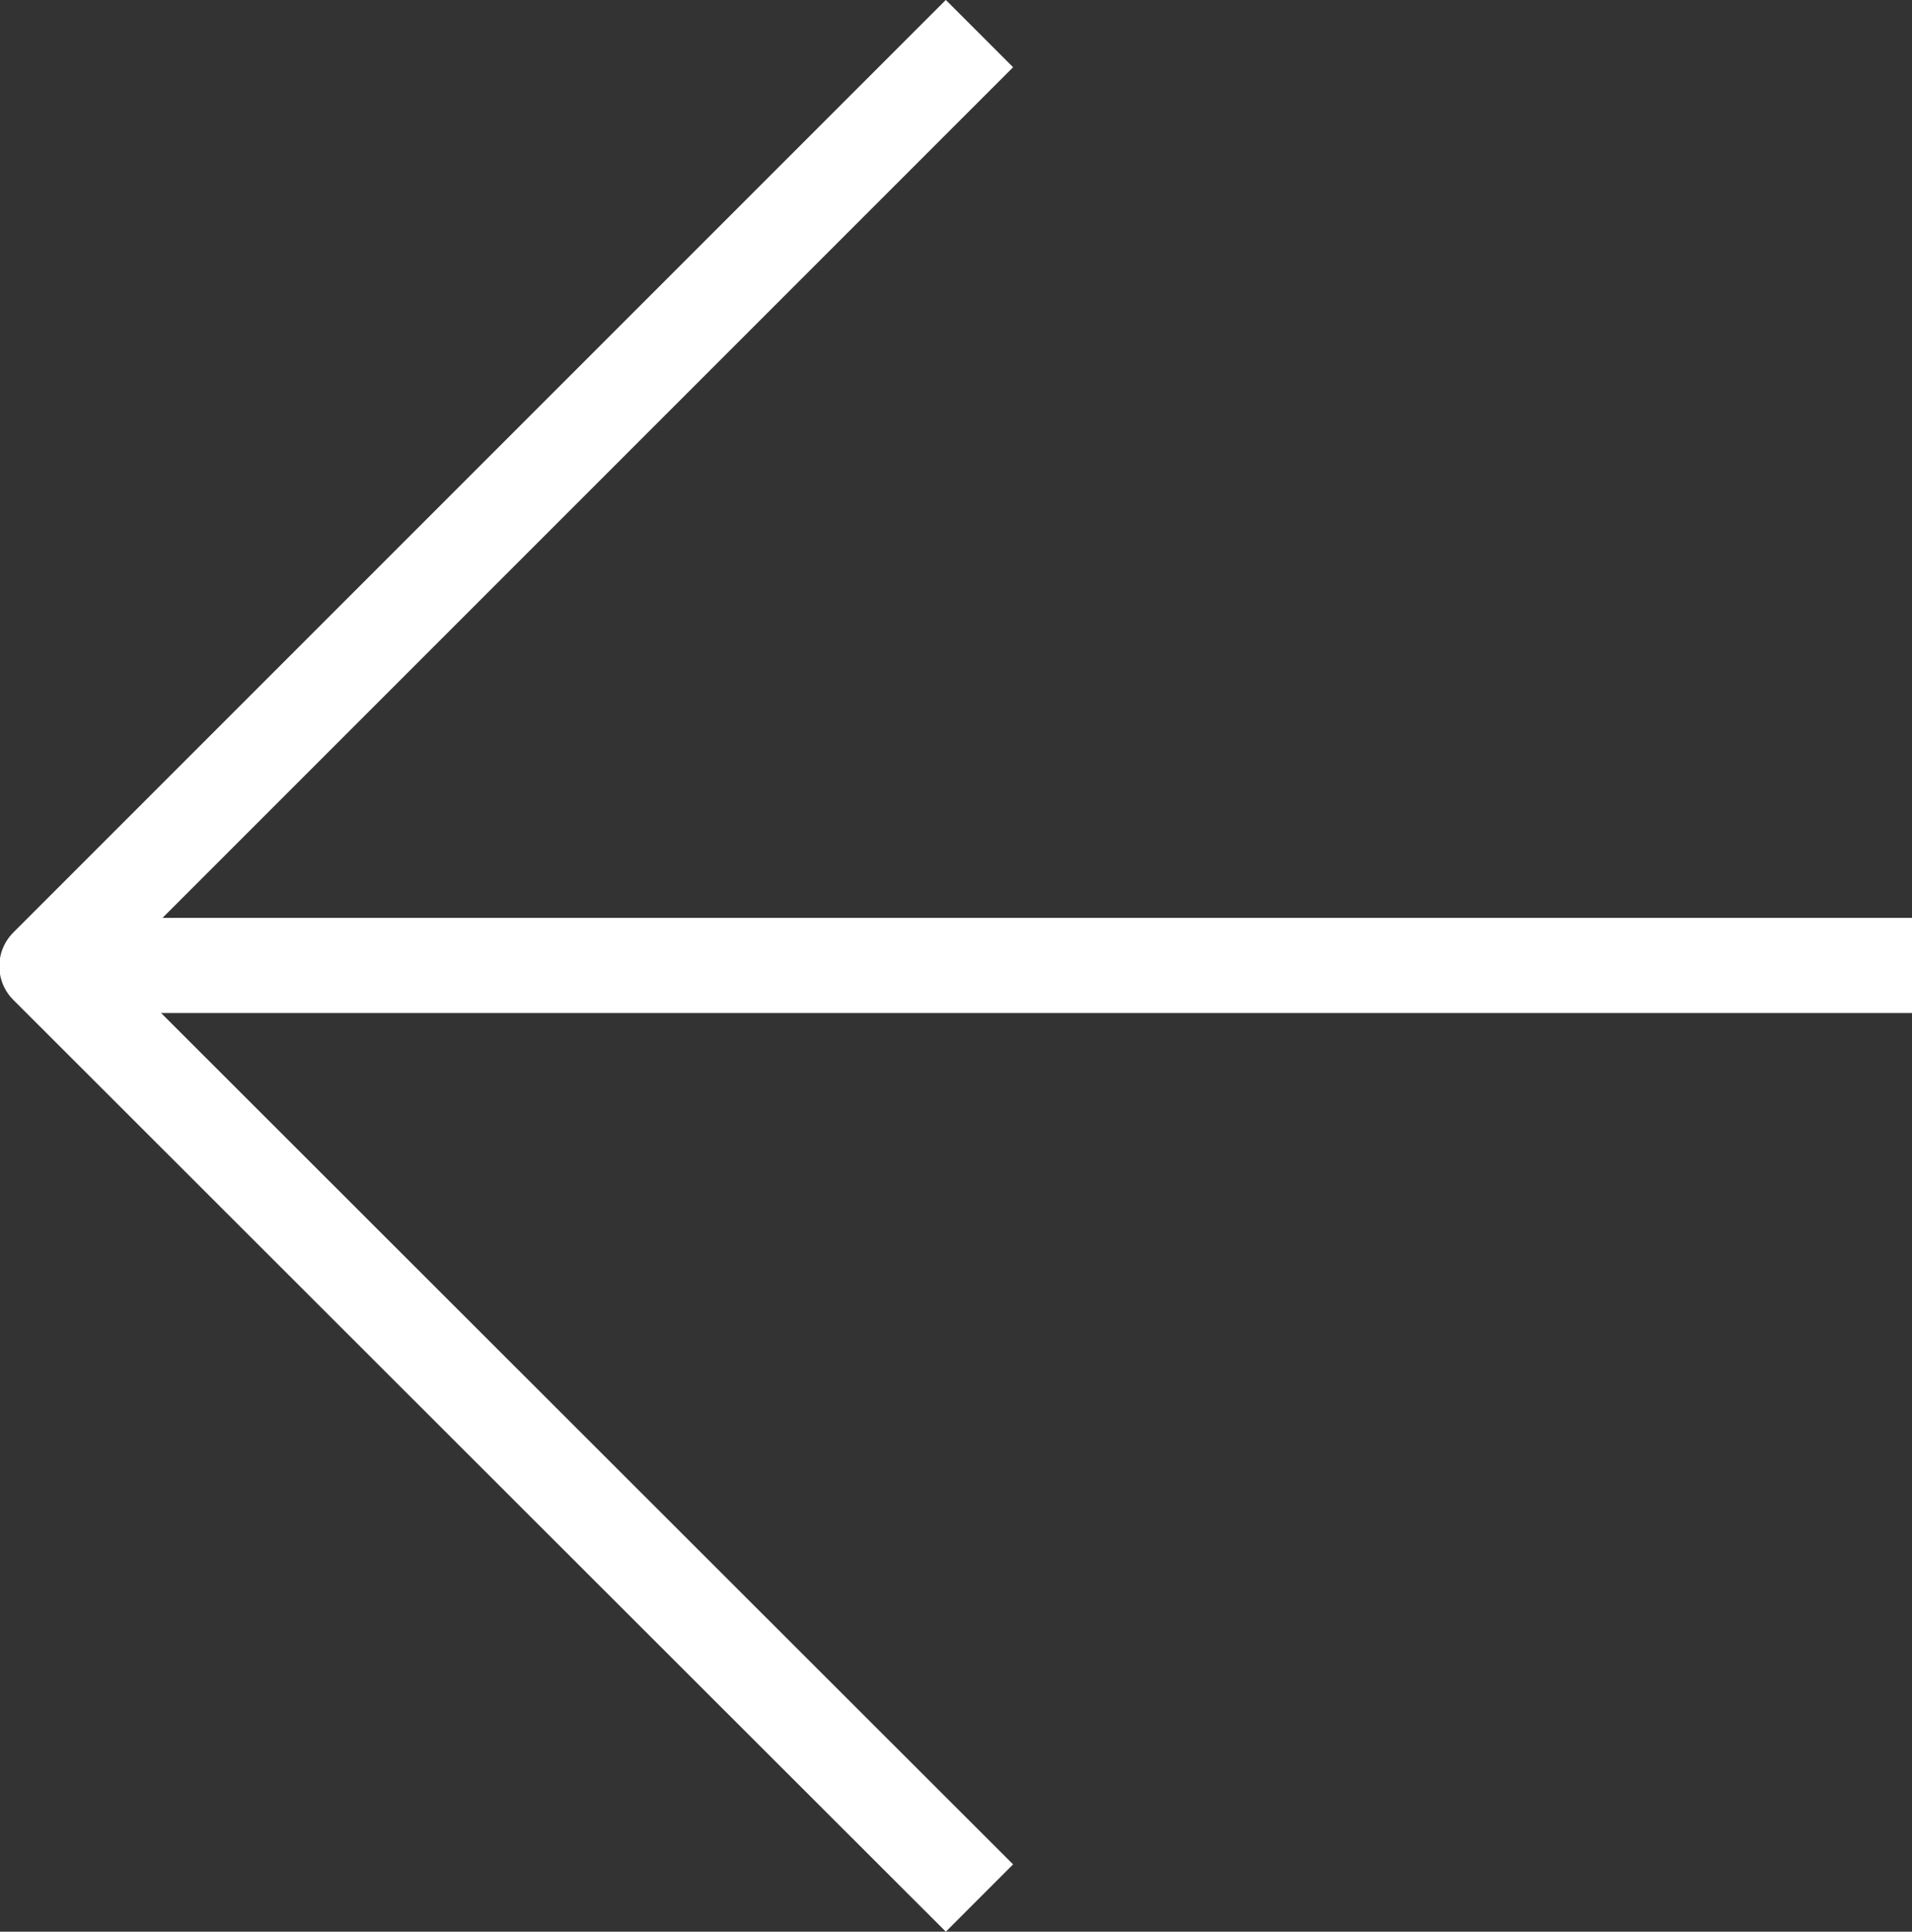
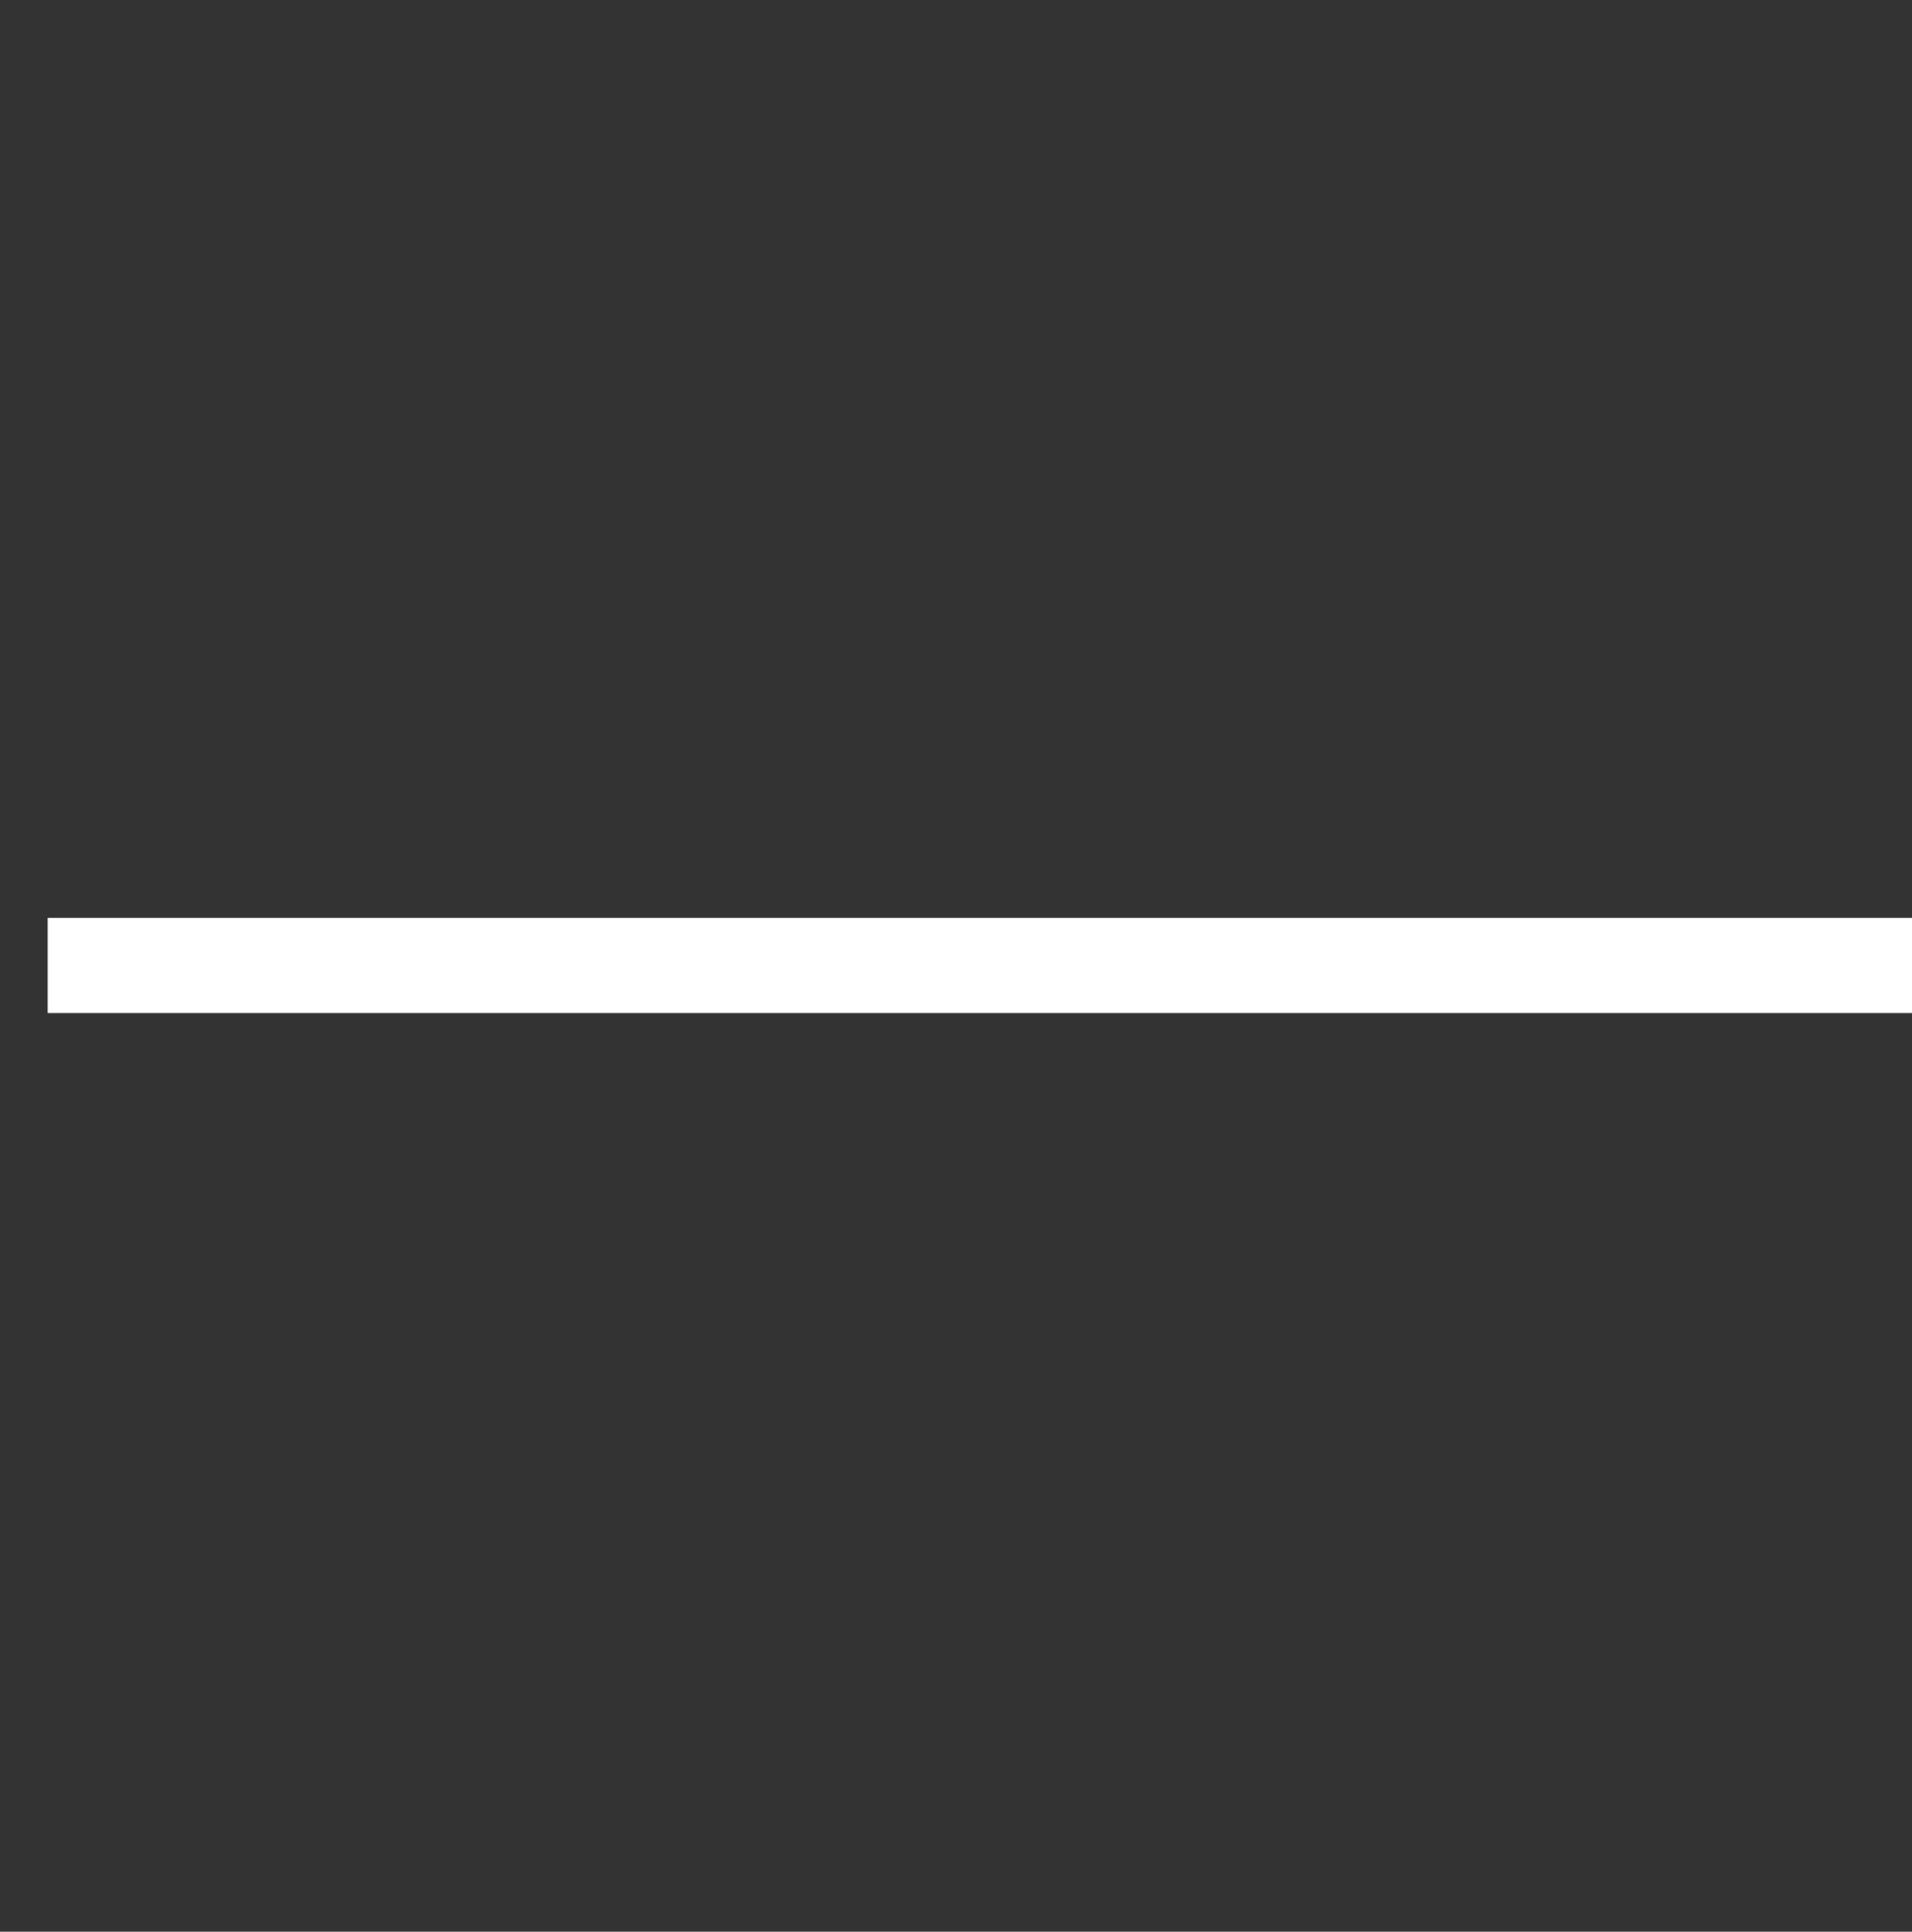
<svg xmlns="http://www.w3.org/2000/svg" width="20.093" height="20.299" viewBox="0 0 20.093 20.299">
  <rect x="0" y="0" width="20.093" height="20.299" fill="#333333" stroke="none" />
  <g id="Arrow_circle" data-name="Arrow circle" transform="translate(-19.907 -20.055)">
    <path id="Path_2" data-name="Path 2" d="M40,30.2H20.408" fill="none" stroke="#fff" stroke-linejoin="round" stroke-width="1" />
-     <path id="Path_3" data-name="Path 3" d="M30.2,20.408l-9.8,9.8L30.2,40" fill="none" stroke="#fff" stroke-linejoin="round" stroke-width="1" />
  </g>
</svg>